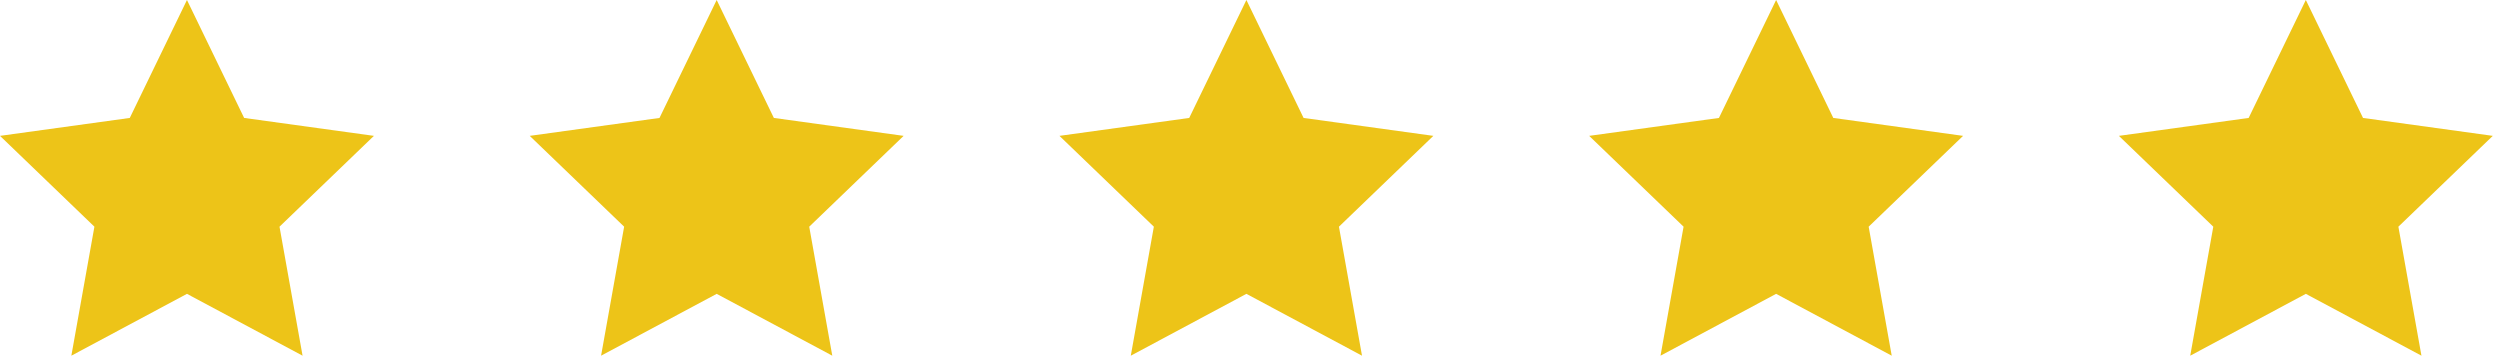
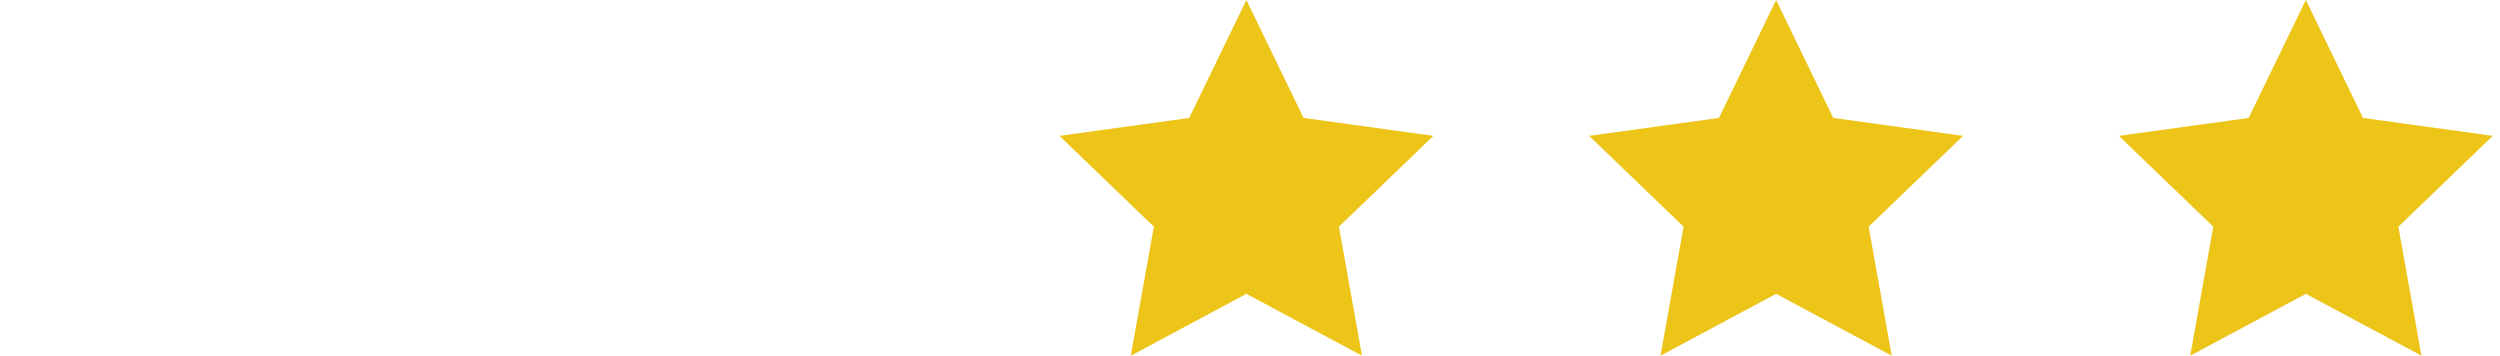
<svg xmlns="http://www.w3.org/2000/svg" width="246" height="35" viewBox="0 0 246 35" fill="none">
  <g id="Stars">
-     <path id="TracÃ© 67579" d="M18.397 0L12.771 11.605L0 13.368L9.29 22.306L7.021 35L18.397 28.914L29.772 35L27.503 22.306L36.794 13.368L24.023 11.605L18.397 0Z" fill="#EDC418" />
-     <path id="TracÃ© 67580" d="M70.521 0L64.895 11.605L52.124 13.368L61.415 22.306L59.146 35L70.521 28.914L81.897 35L79.628 22.306L88.918 13.368L76.148 11.605L70.521 0Z" fill="#EDC418" />
    <path id="TracÃ© 67581" d="M122.646 0L117.019 11.605L104.249 13.368L113.539 22.306L111.27 35L122.646 28.914L134.021 35L131.752 22.306L141.042 13.368L128.272 11.605L122.646 0Z" fill="#EDC418" />
    <path id="TracÃ© 67582" d="M174.77 0L169.144 11.605L156.373 13.368L165.664 22.306L163.395 35L174.77 28.914L186.145 35L183.876 22.306L193.167 13.368L180.396 11.605L174.77 0Z" fill="#EDC418" />
    <path id="TracÃ© 67583" d="M226.894 0L221.268 11.605L208.498 13.368L217.788 22.306L215.519 35L226.894 28.914L238.27 35L236.001 22.306L245.291 13.368L232.521 11.605L226.894 0Z" fill="#EDC418" />
  </g>
</svg>